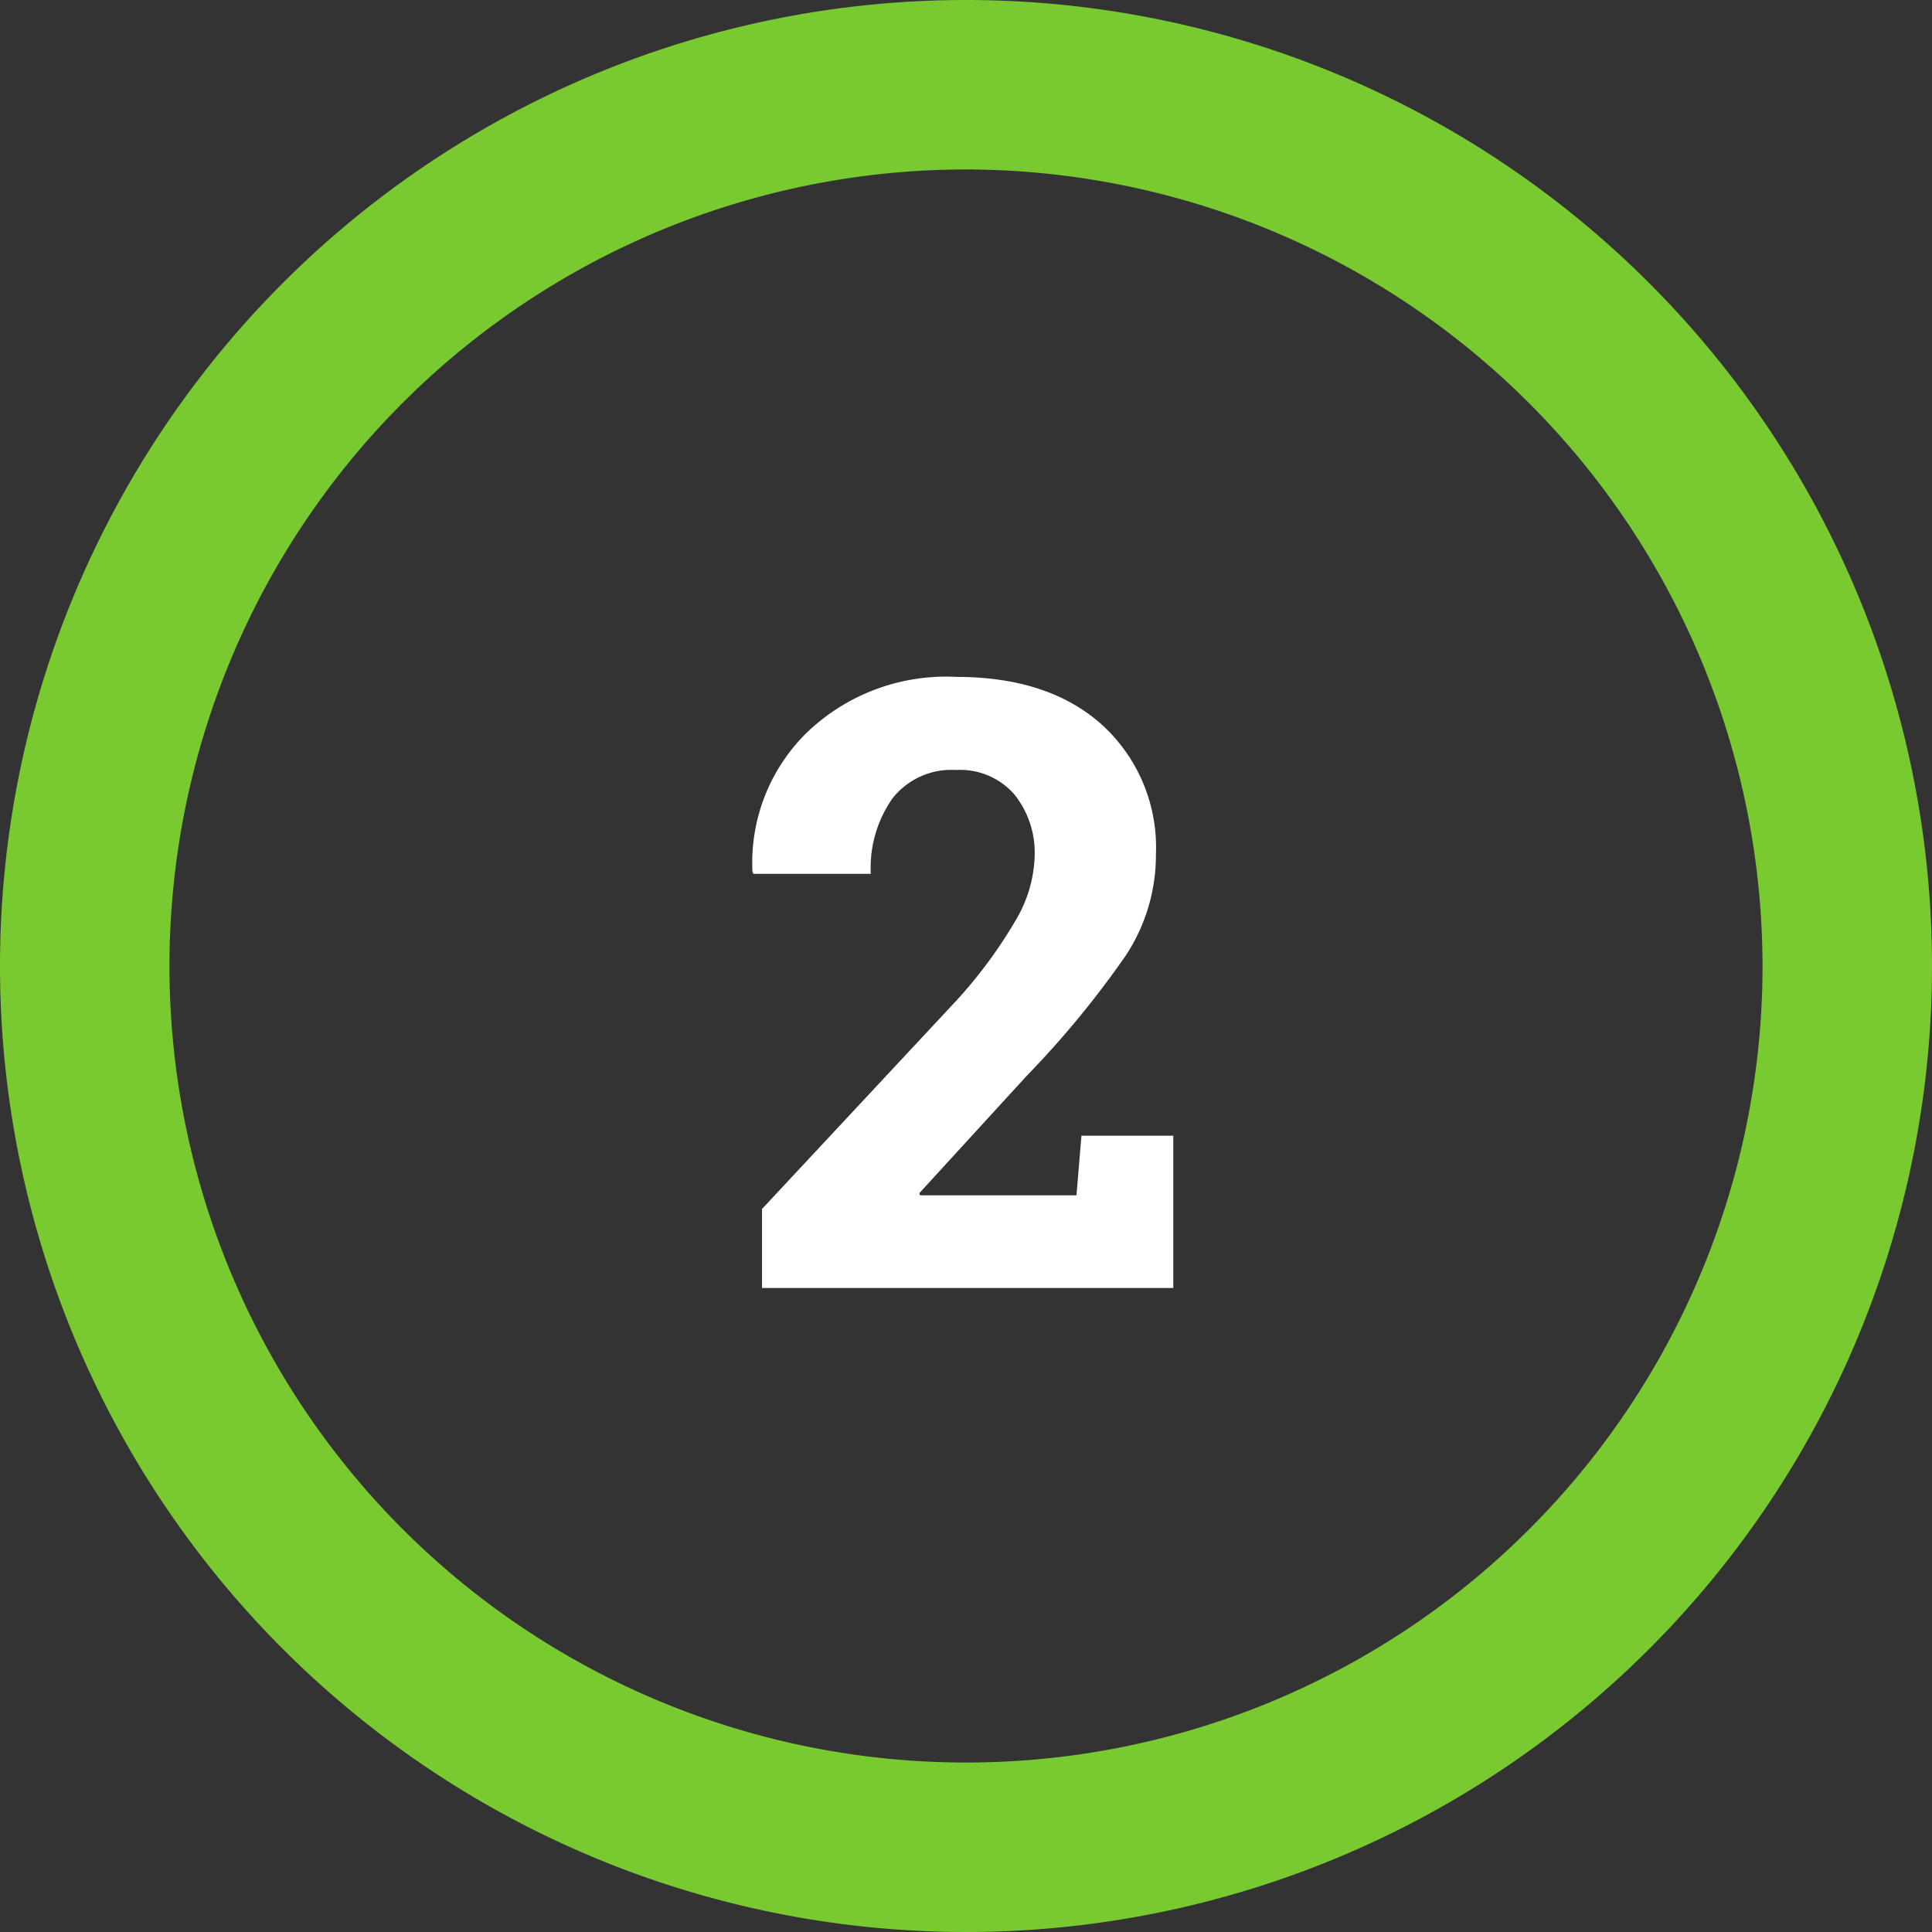
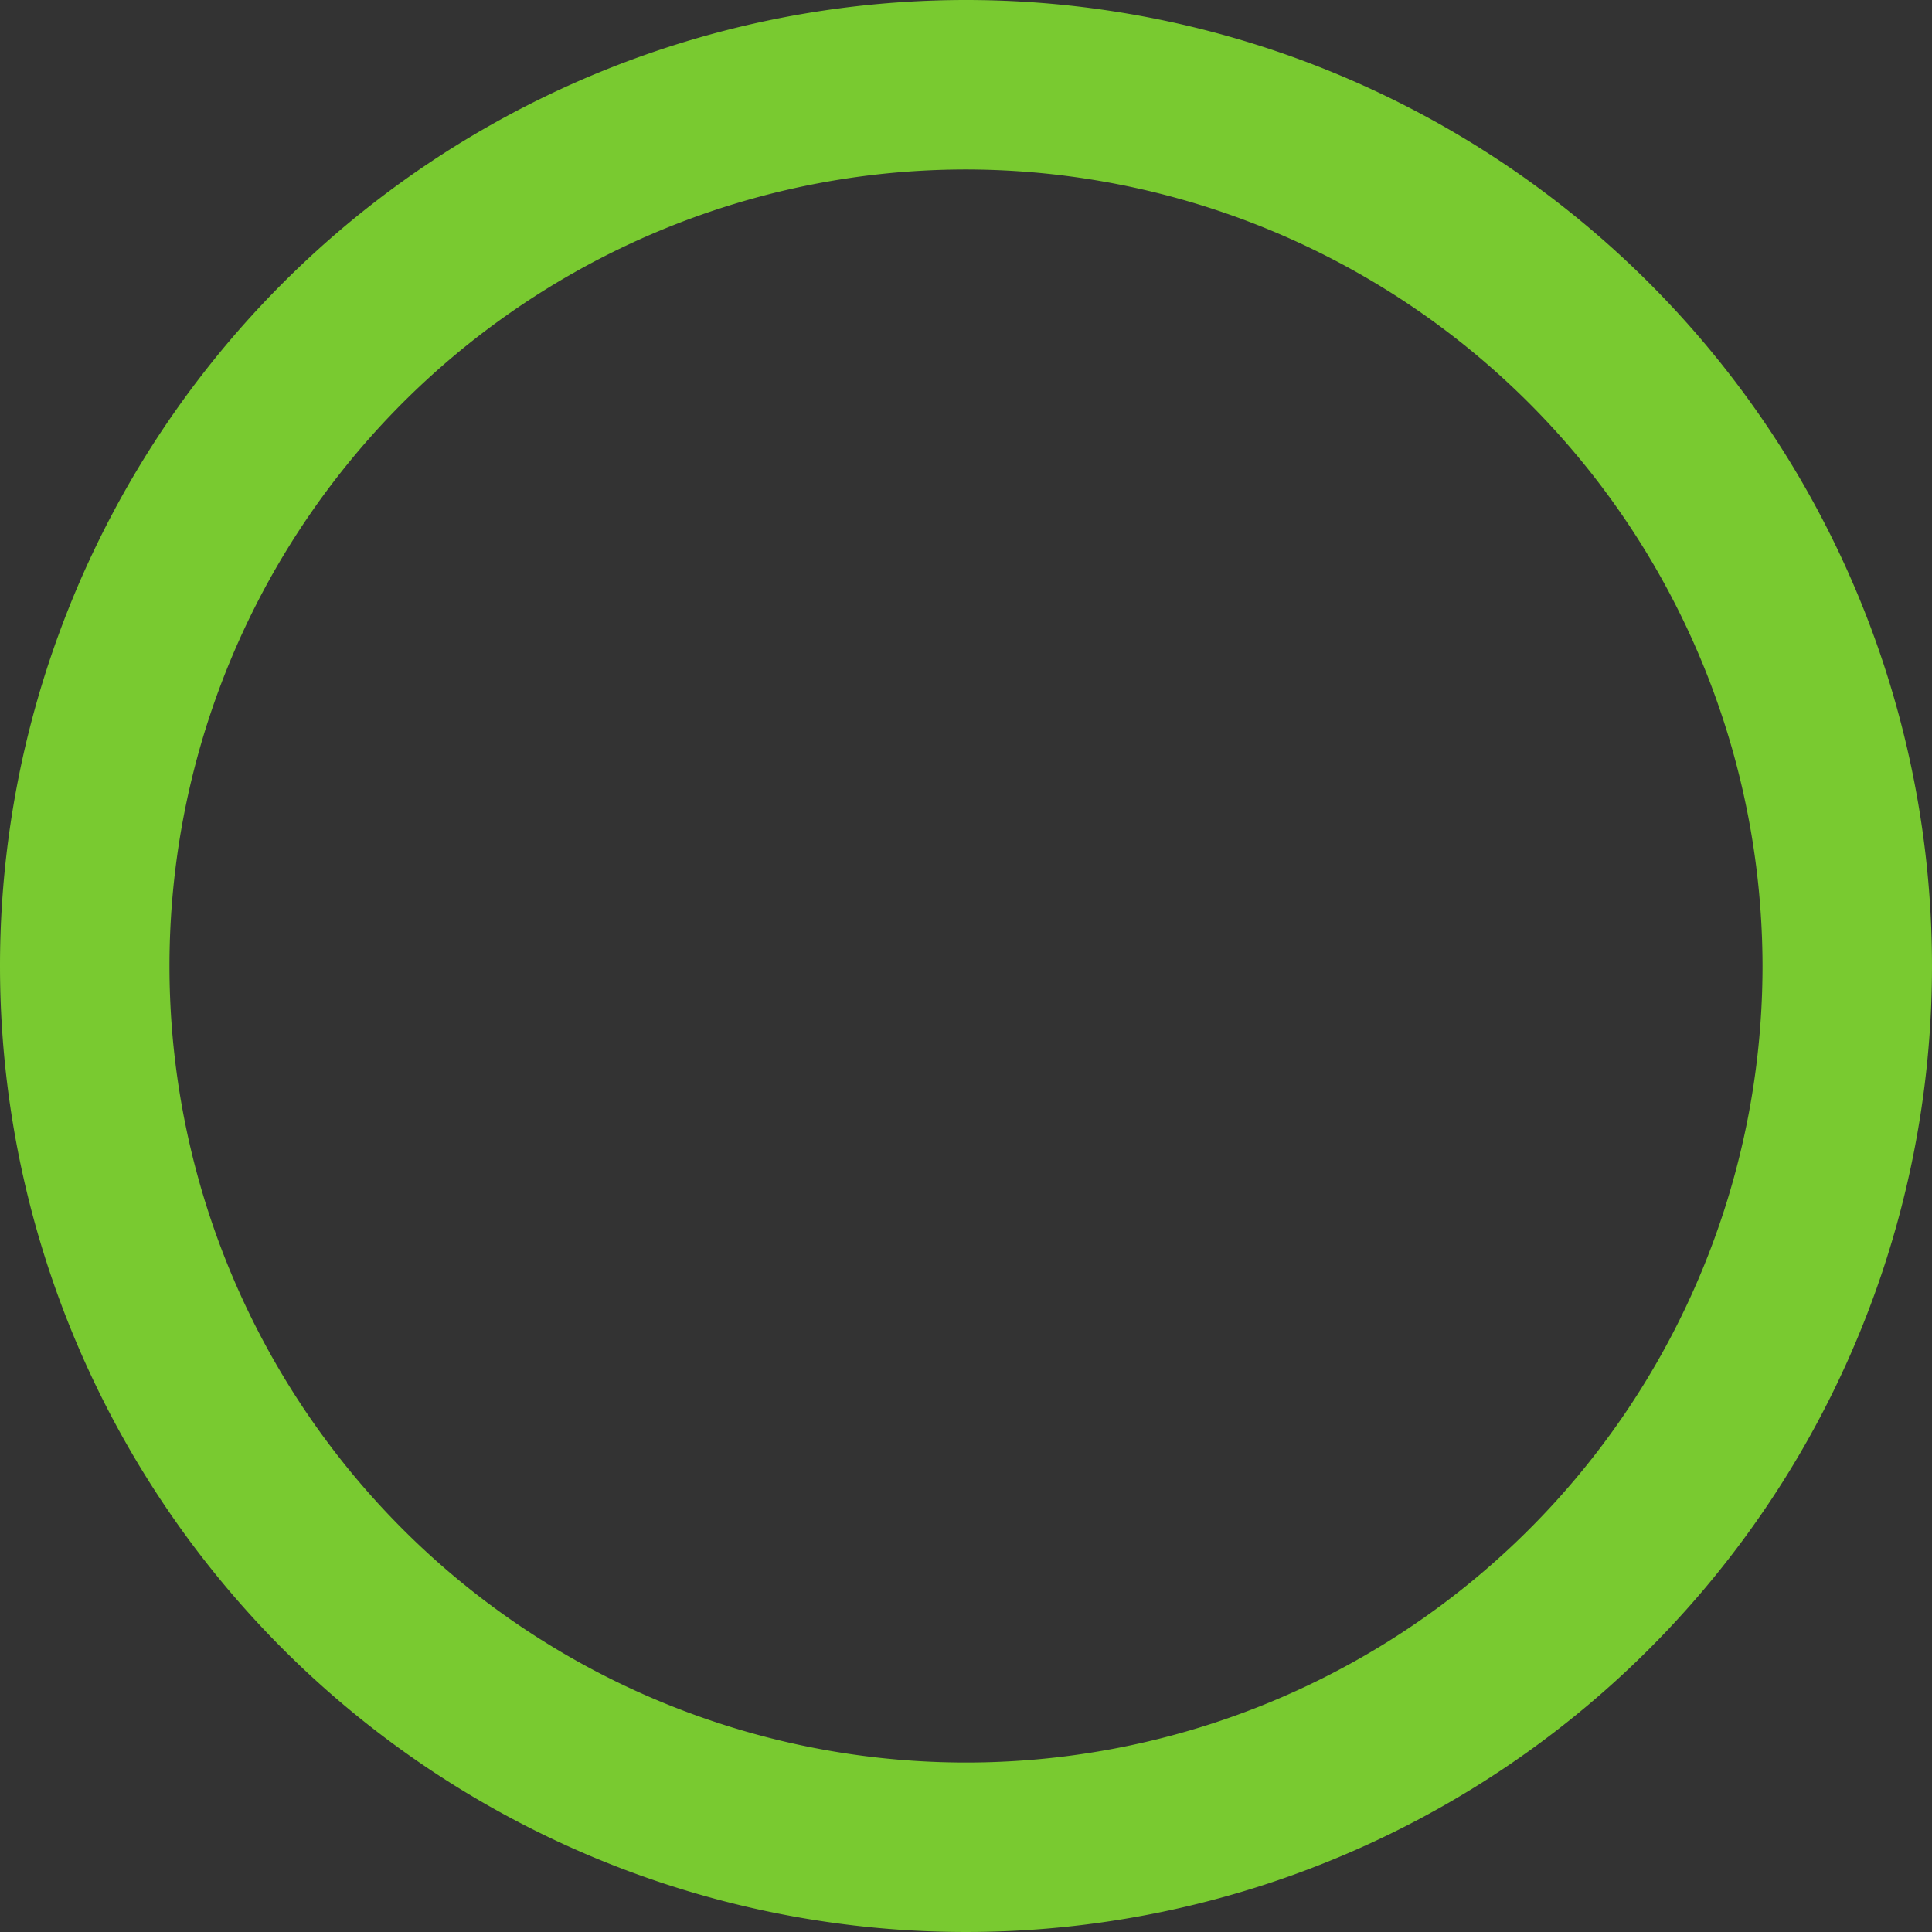
<svg xmlns="http://www.w3.org/2000/svg" width="114" height="114" viewBox="0 0 114 114">
  <rect x="0" y="0" width="114" height="114" fill="#333333" stroke="none" />
  <g id="Group_8496" data-name="Group 8496" transform="translate(-383 -4213)">
-     <path id="Path_17959" data-name="Path 17959" d="M-12.036,0V-4.663l11.5-12.329A27.826,27.826,0,0,0,3-21.814a7.82,7.82,0,0,0,1.05-3.65,5.492,5.492,0,0,0-1.208-3.674,4.245,4.245,0,0,0-3.43-1.428,4.432,4.432,0,0,0-3.748,1.672,7.137,7.137,0,0,0-1.282,4.456h-6.934l-.049-.146a10.746,10.746,0,0,1,3.162-8.142A11.861,11.861,0,0,1-.586-36.06q5.493,0,8.643,2.856a9.783,9.783,0,0,1,3.149,7.617,10.748,10.748,0,0,1-1.77,5.957A56.119,56.119,0,0,1,3.564-12.5L-2.759-5.591l.049.122H6.519l.293-3.516h5.42V0Z" transform="translate(440 4289)" fill="#fff" />
    <path id="Ellipse_1" data-name="Ellipse 1" d="M57,10a47,47,0,1,0,47,47A47.053,47.053,0,0,0,57,10M57,0A57,57,0,1,1,0,57,57,57,0,0,1,57,0Z" transform="translate(383 4213)" fill="#79ca30" />
  </g>
</svg>